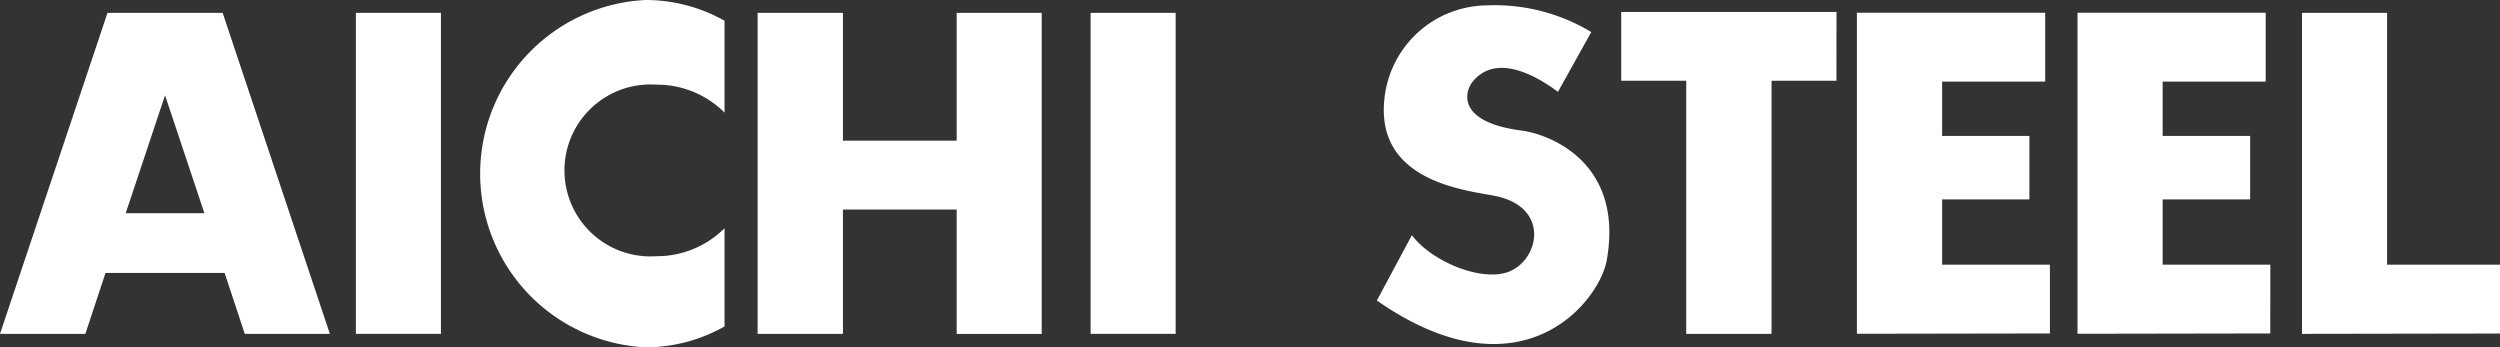
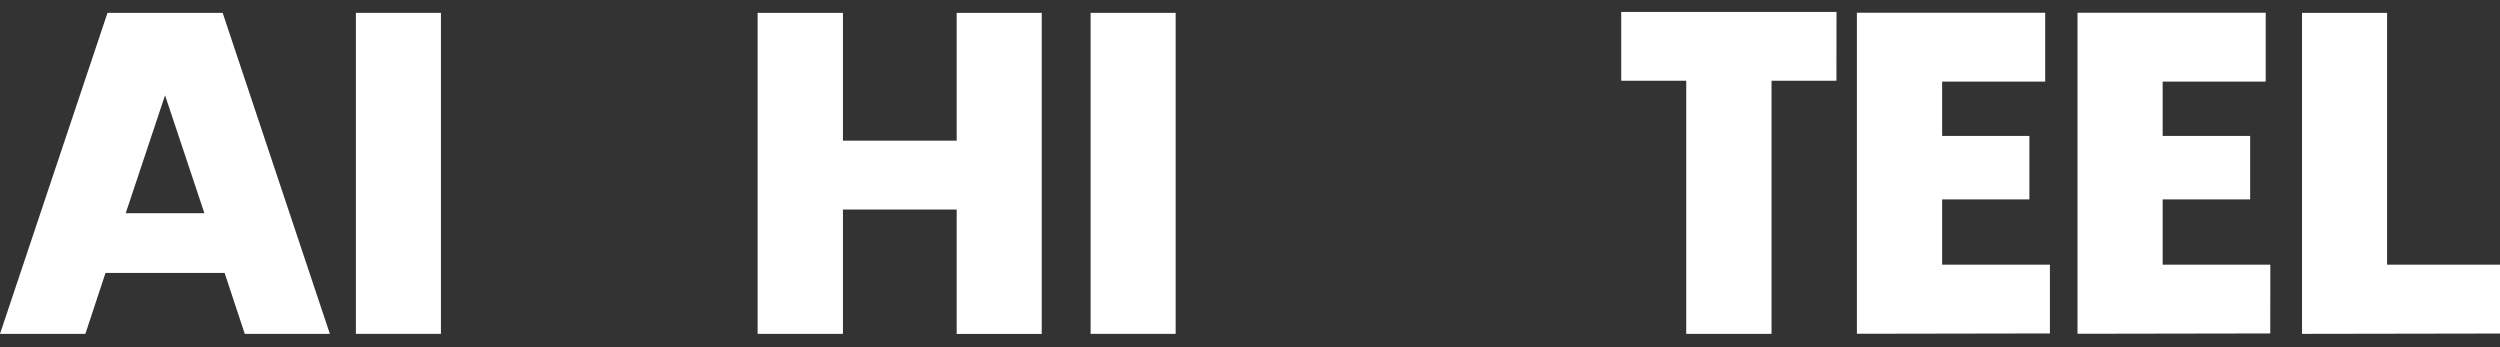
<svg xmlns="http://www.w3.org/2000/svg" height="20.304" viewBox="0 0 146.122 20.304" width="146.122">
  <rect x="0" y="0" width="146.122" height="20.304" fill="#333333" stroke="none" />
  <g fill="#fff" transform="translate(-424.342 -799.755)">
    <path d="m488.086 800.506h4.971v18.762h-4.971z" />
    <path d="m445.143 800.506h4.971v18.762h-4.971z" />
    <path d="m480.259 800.506v7.47h-6.648v-7.47h-4.987v18.762h4.987v-7.268h6.648v7.272h4.97v-18.766z" />
    <path d="m531.683 800.451h-12.583v4.024h3.8v14.792h4.986v-14.792h3.793z" />
    <path d="m570.464 815.226h-6.6v-14.72h-4.972v18.762l11.576-.019z" />
    <path d="m438.648 819.268h4.974l-6.266-18.762h-6.731l-6.283 18.762h4.989l1.178-3.561h6.961zm-6.959-7.05 2.3-6.893 2.3 6.893z" />
    <path d="m557.04 815.226h-6.293v-3.815h5.114v-3.711h-5.114v-3.174h6.023v-4.025h-11v18.762l11.266-.019z" />
    <path d="m544.157 815.226h-6.3v-3.815h5.1v-3.711h-5.1v-3.174h6.024v-4.025h-11.006v18.762l11.282-.019z" />
-     <path d="m466.69 813.094a5.581 5.581 0 0 1 -3.977 1.635 5.025 5.025 0 1 1 0-10.025 5.571 5.571 0 0 1 3.977 1.633v-5.37a9.415 9.415 0 0 0 -4.615-1.212 10.162 10.162 0 0 0 0 20.3 9.389 9.389 0 0 0 4.615-1.22v-5.745" />
-     <path d="m517.348 801.632-1.945 3.49c-1.222-.908-3.594-2.3-4.987-.592-.511.643-.866 2.369 2.842 2.853 1.606.205 6.008 1.823 5 7.569-.44 2.479-5.045 8.22-13.44 2.367l2.046-3.817c1.137 1.507 3.878 2.646 5.468 2.2 1.947-.539 2.759-3.866-.68-4.511-1.763-.331-6.9-.881-6.394-5.643a6.084 6.084 0 0 1 6.011-5.479 10.912 10.912 0 0 1 6.078 1.558" />
  </g>
</svg>